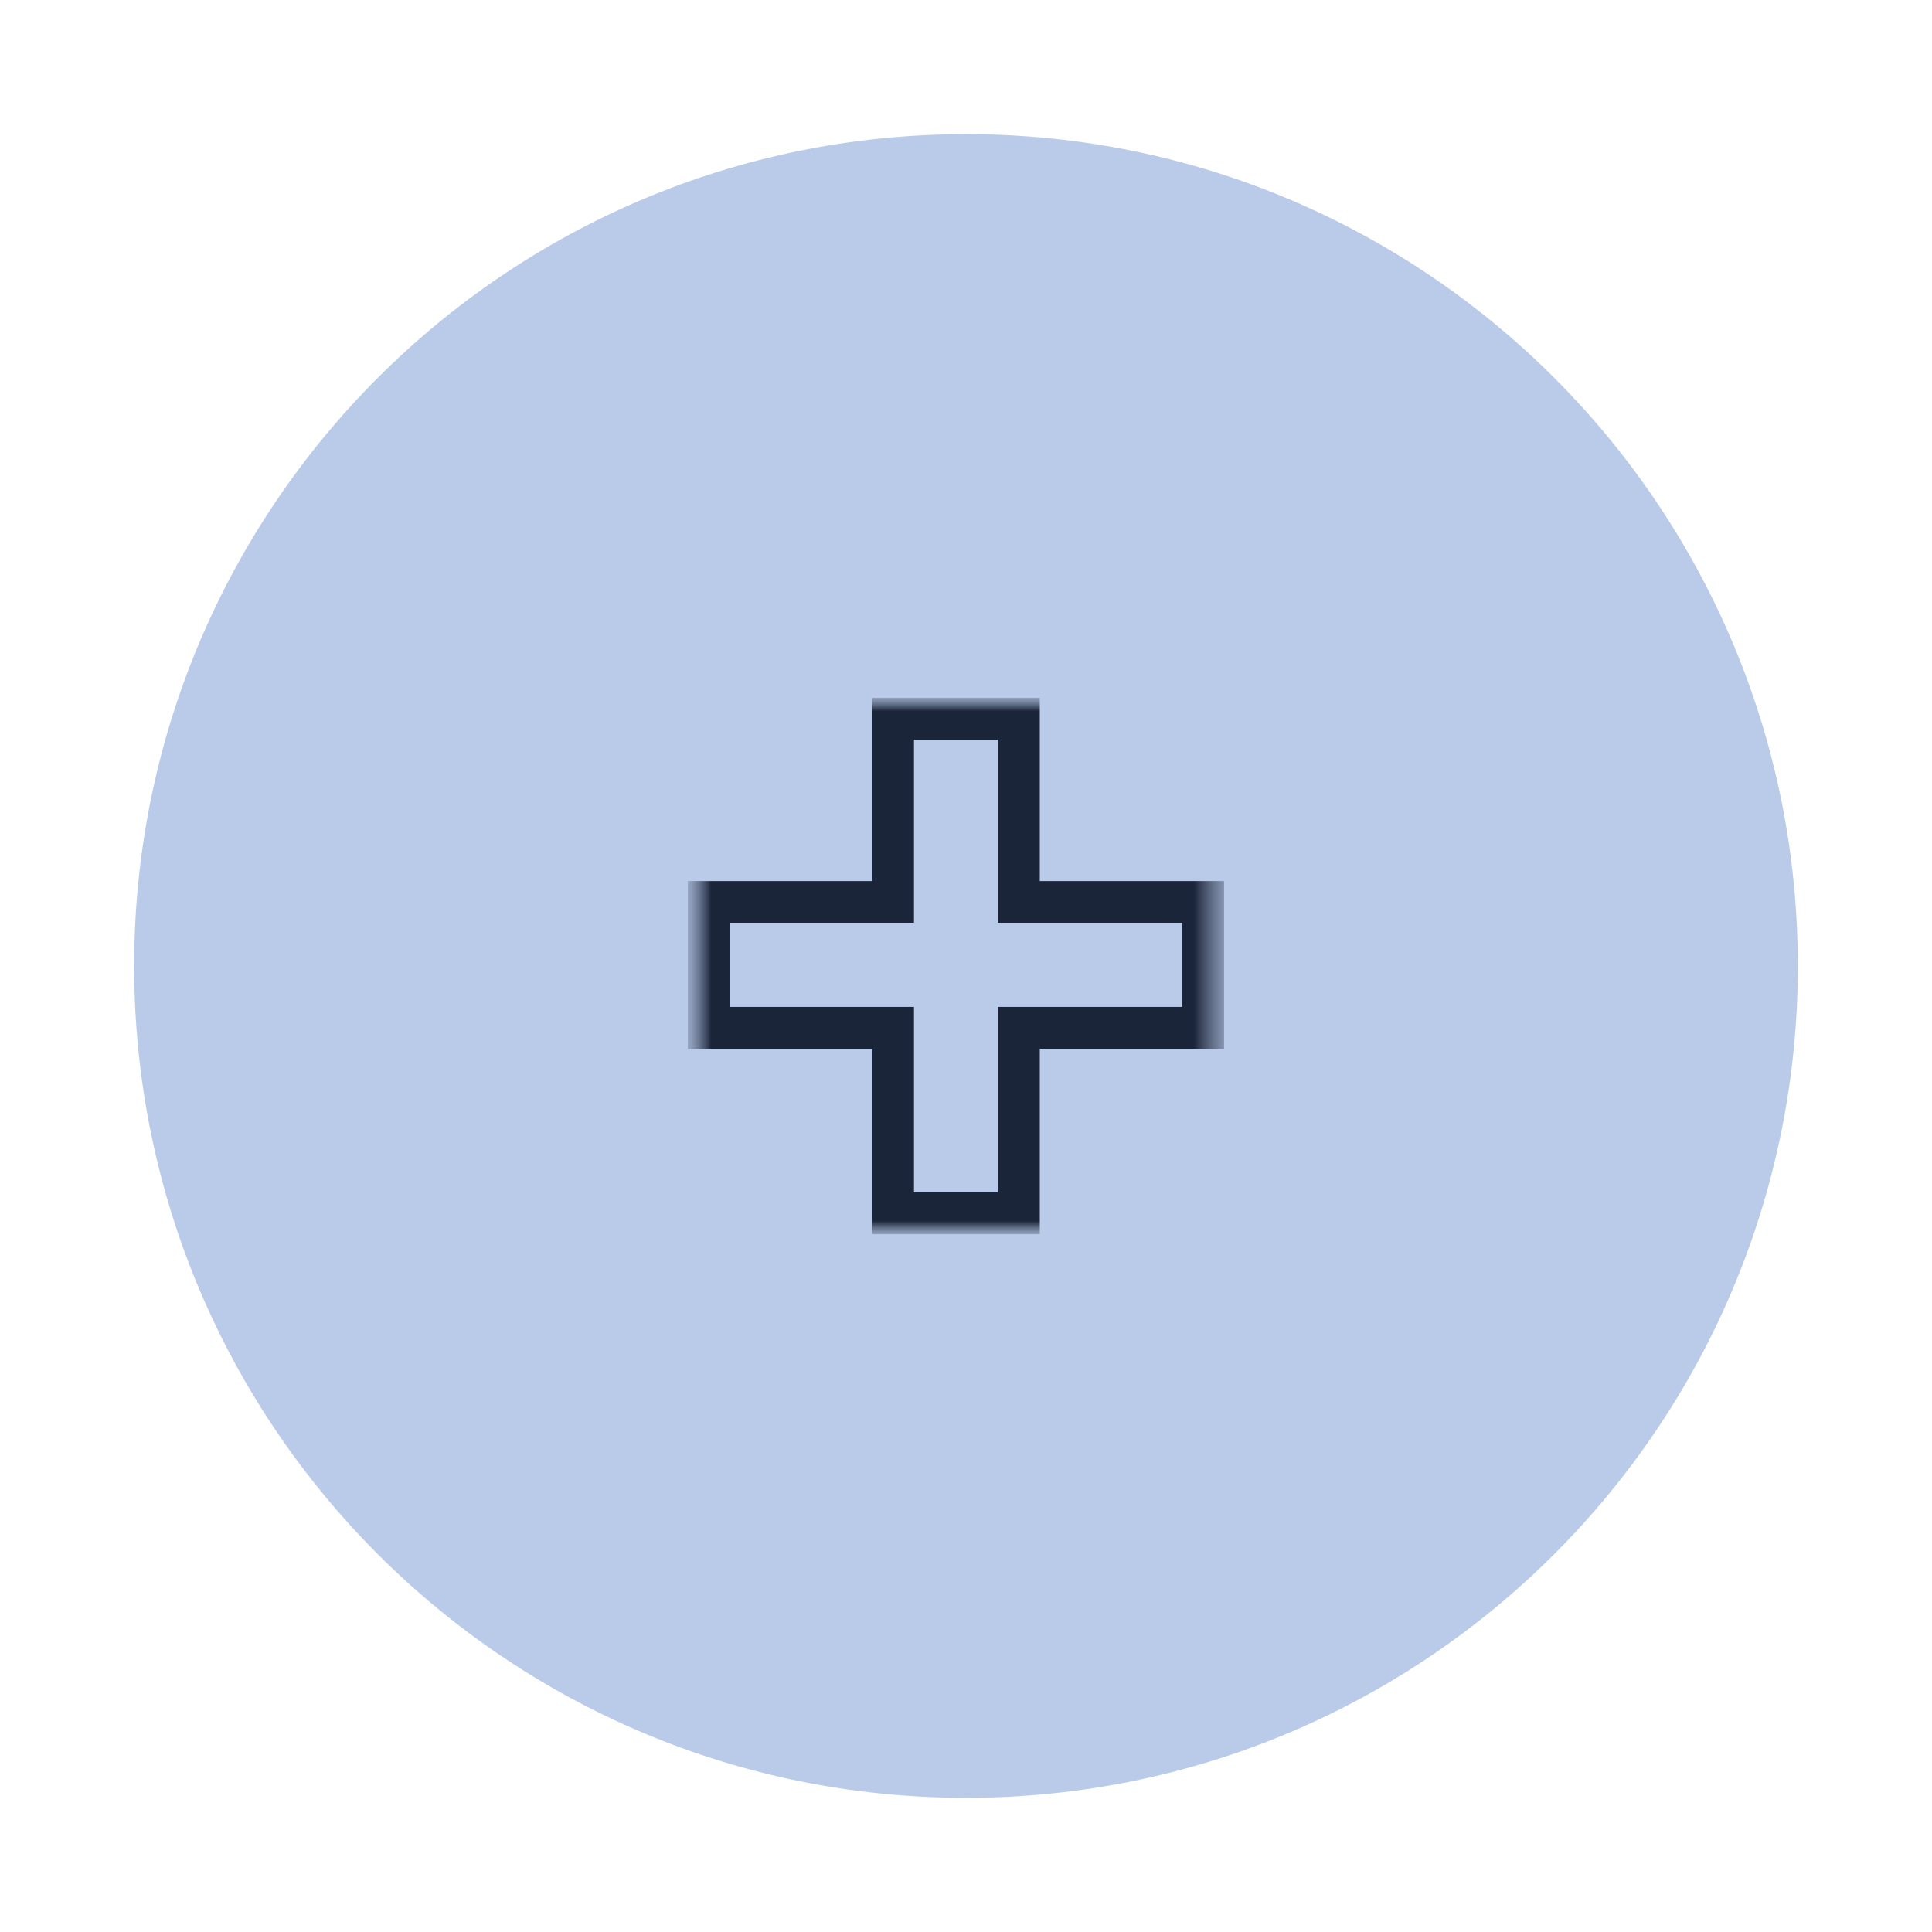
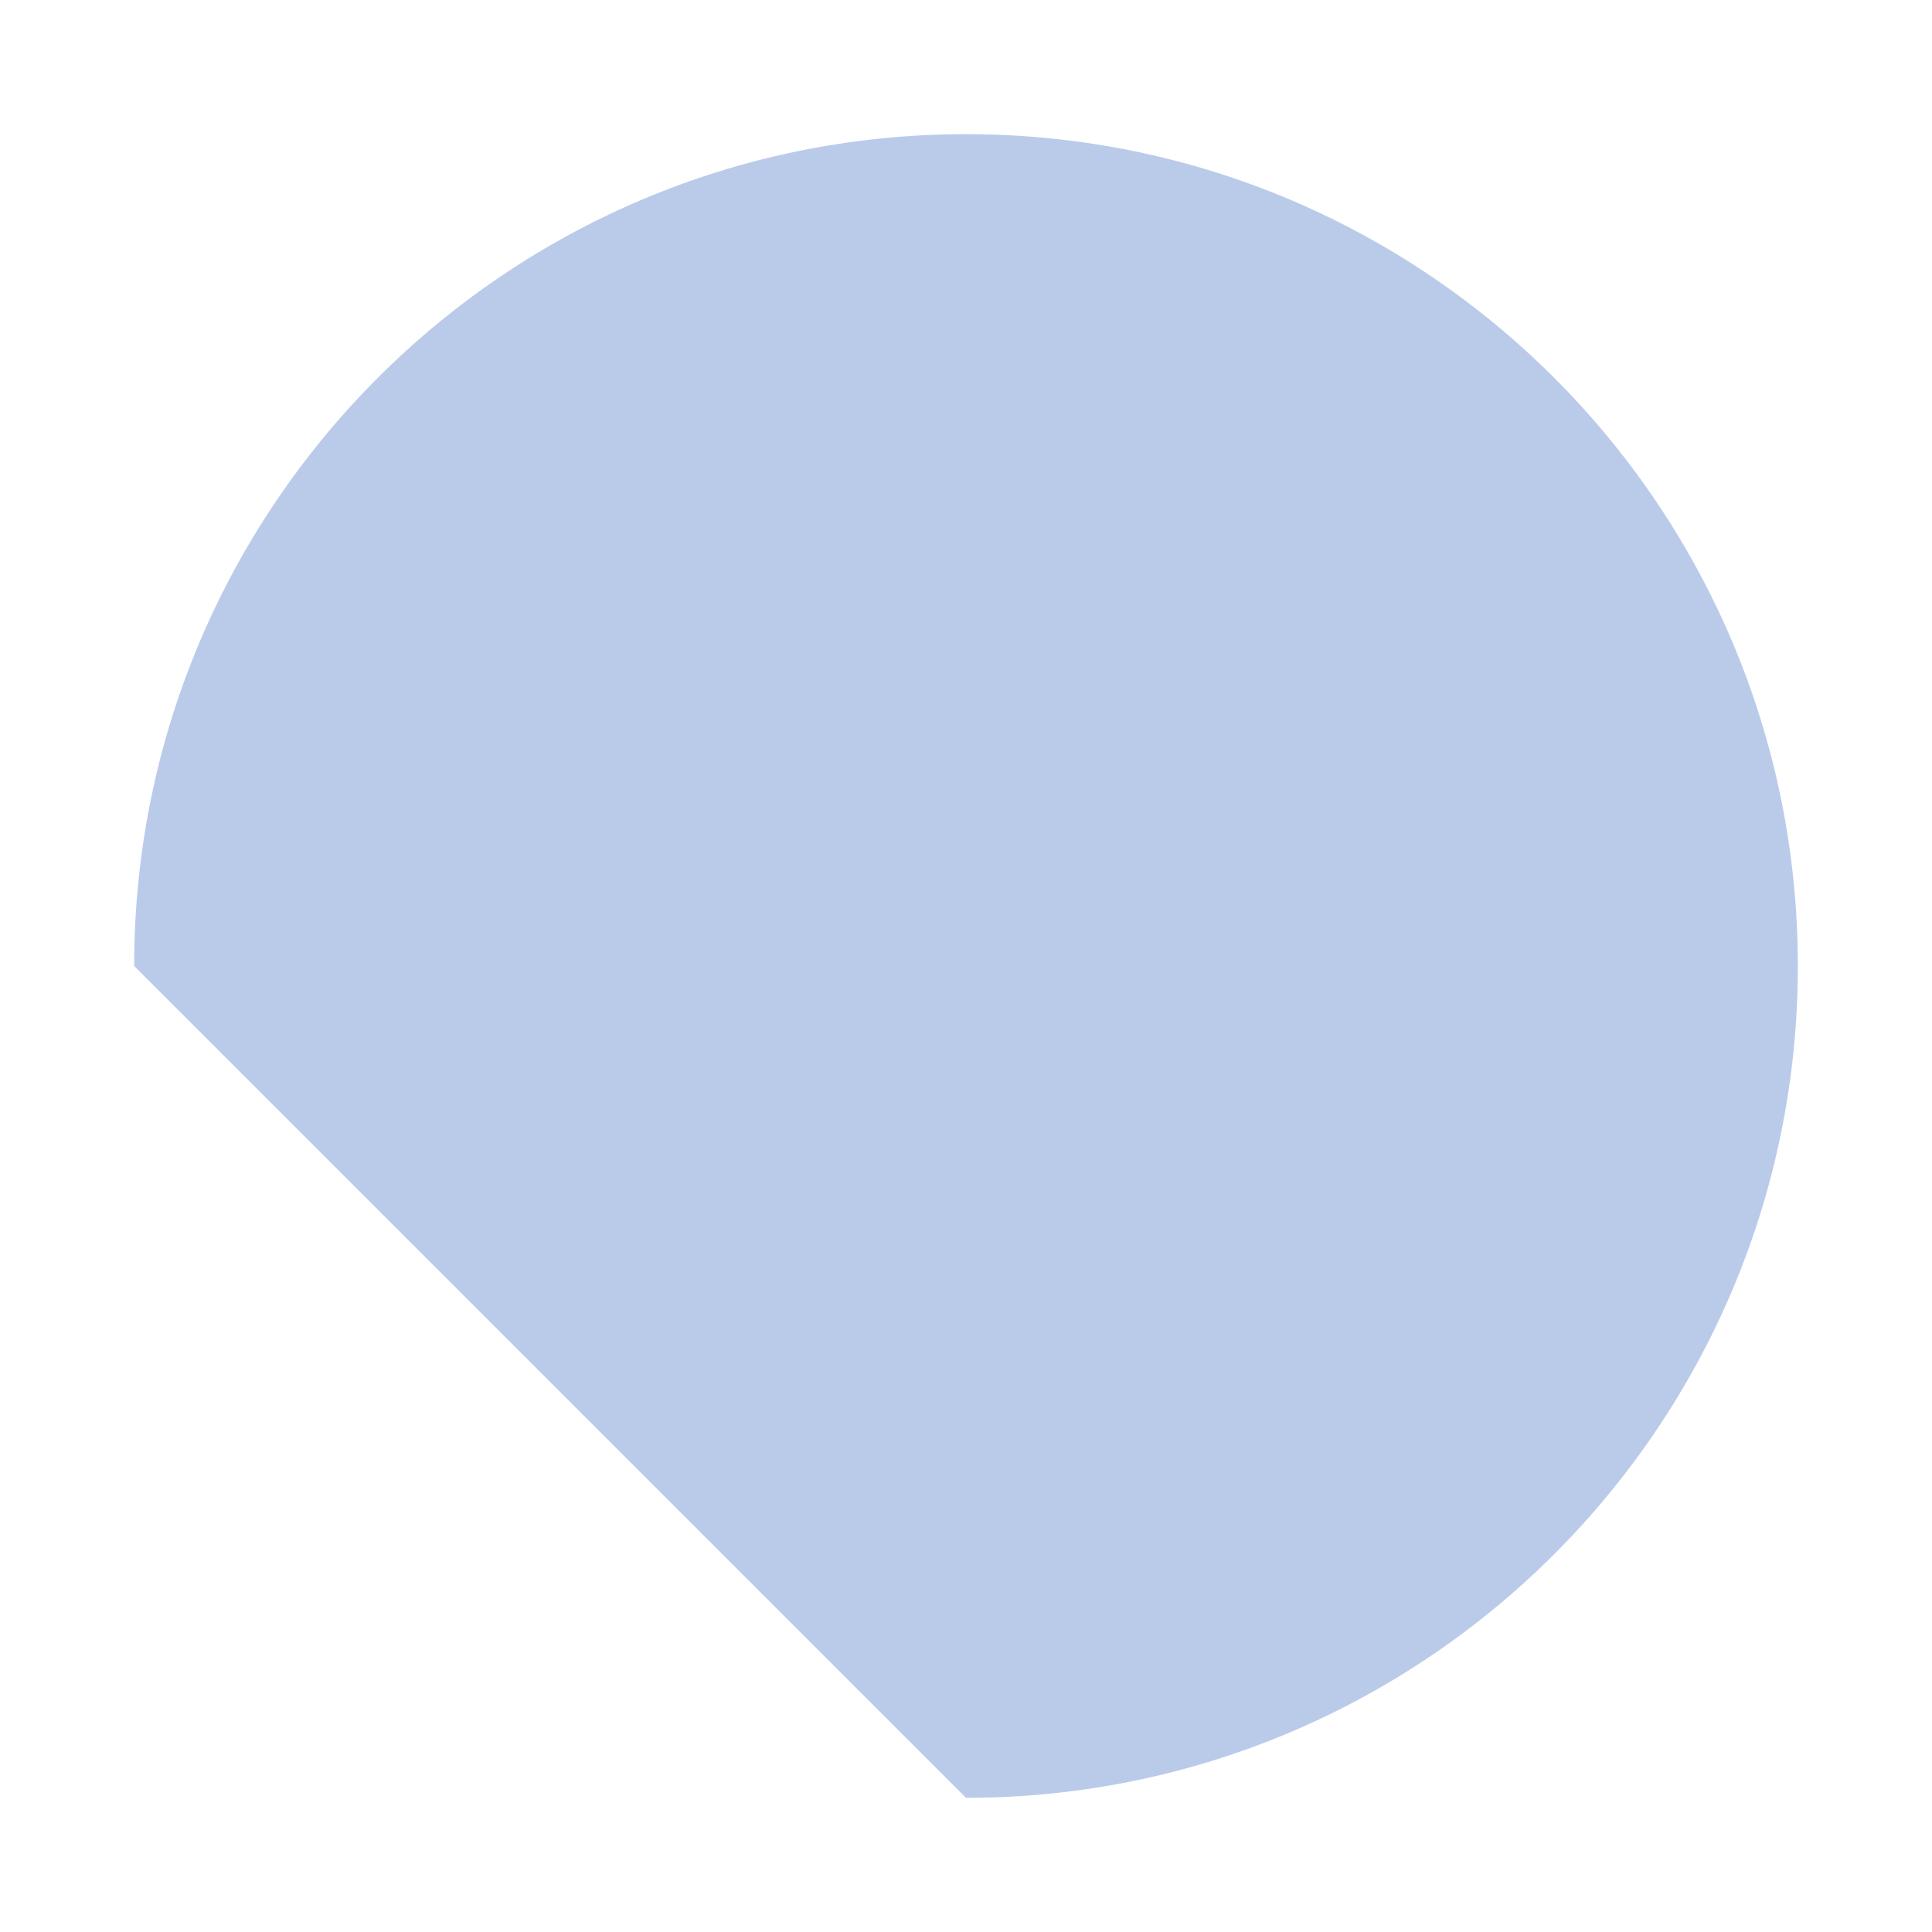
<svg xmlns="http://www.w3.org/2000/svg" width="72" height="72" viewBox="0 0 72 72" fill="none">
-   <path d="M5 36C5 18.879 18.879 5 36 5C53.121 5 67 18.879 67 36C67 53.121 53.121 67 36 67C18.879 67 5 53.121 5 36Z" fill="#BACBEA" />
+   <path d="M5 36C5 18.879 18.879 5 36 5C53.121 5 67 18.879 67 36C67 53.121 53.121 67 36 67Z" fill="#BACBEA" />
  <g clip-path="url(#clip0_66_3267)">
    <mask id="mask0_66_3267" style="mask-type:luminance" maskUnits="userSpaceOnUse" x="25" y="26" width="21" height="20">
-       <path d="M45.625 26H25.625V46H45.625V26Z" fill="white" />
-     </mask>
+       </mask>
    <g mask="url(#mask0_66_3267)">
      <mask id="mask1_66_3267" style="mask-type:luminance" maskUnits="userSpaceOnUse" x="25" y="26" width="21" height="20">
        <path d="M25.625 26H45.625V46H25.625V26Z" fill="white" />
      </mask>
      <g mask="url(#mask1_66_3267)">
-         <path d="M44.844 33.617H37.969V26.781H33.281V33.617H26.406V38.305H33.281V45.219H37.969V38.305H44.844V33.617Z" stroke="#1B253A" stroke-width="1.562" stroke-miterlimit="10" />
-       </g>
+         </g>
    </g>
  </g>
  <defs>
    <clipPath id="clip0_66_3267">
      <rect width="20" height="20" fill="white" transform="translate(25.625 26)" />
    </clipPath>
  </defs>
</svg>